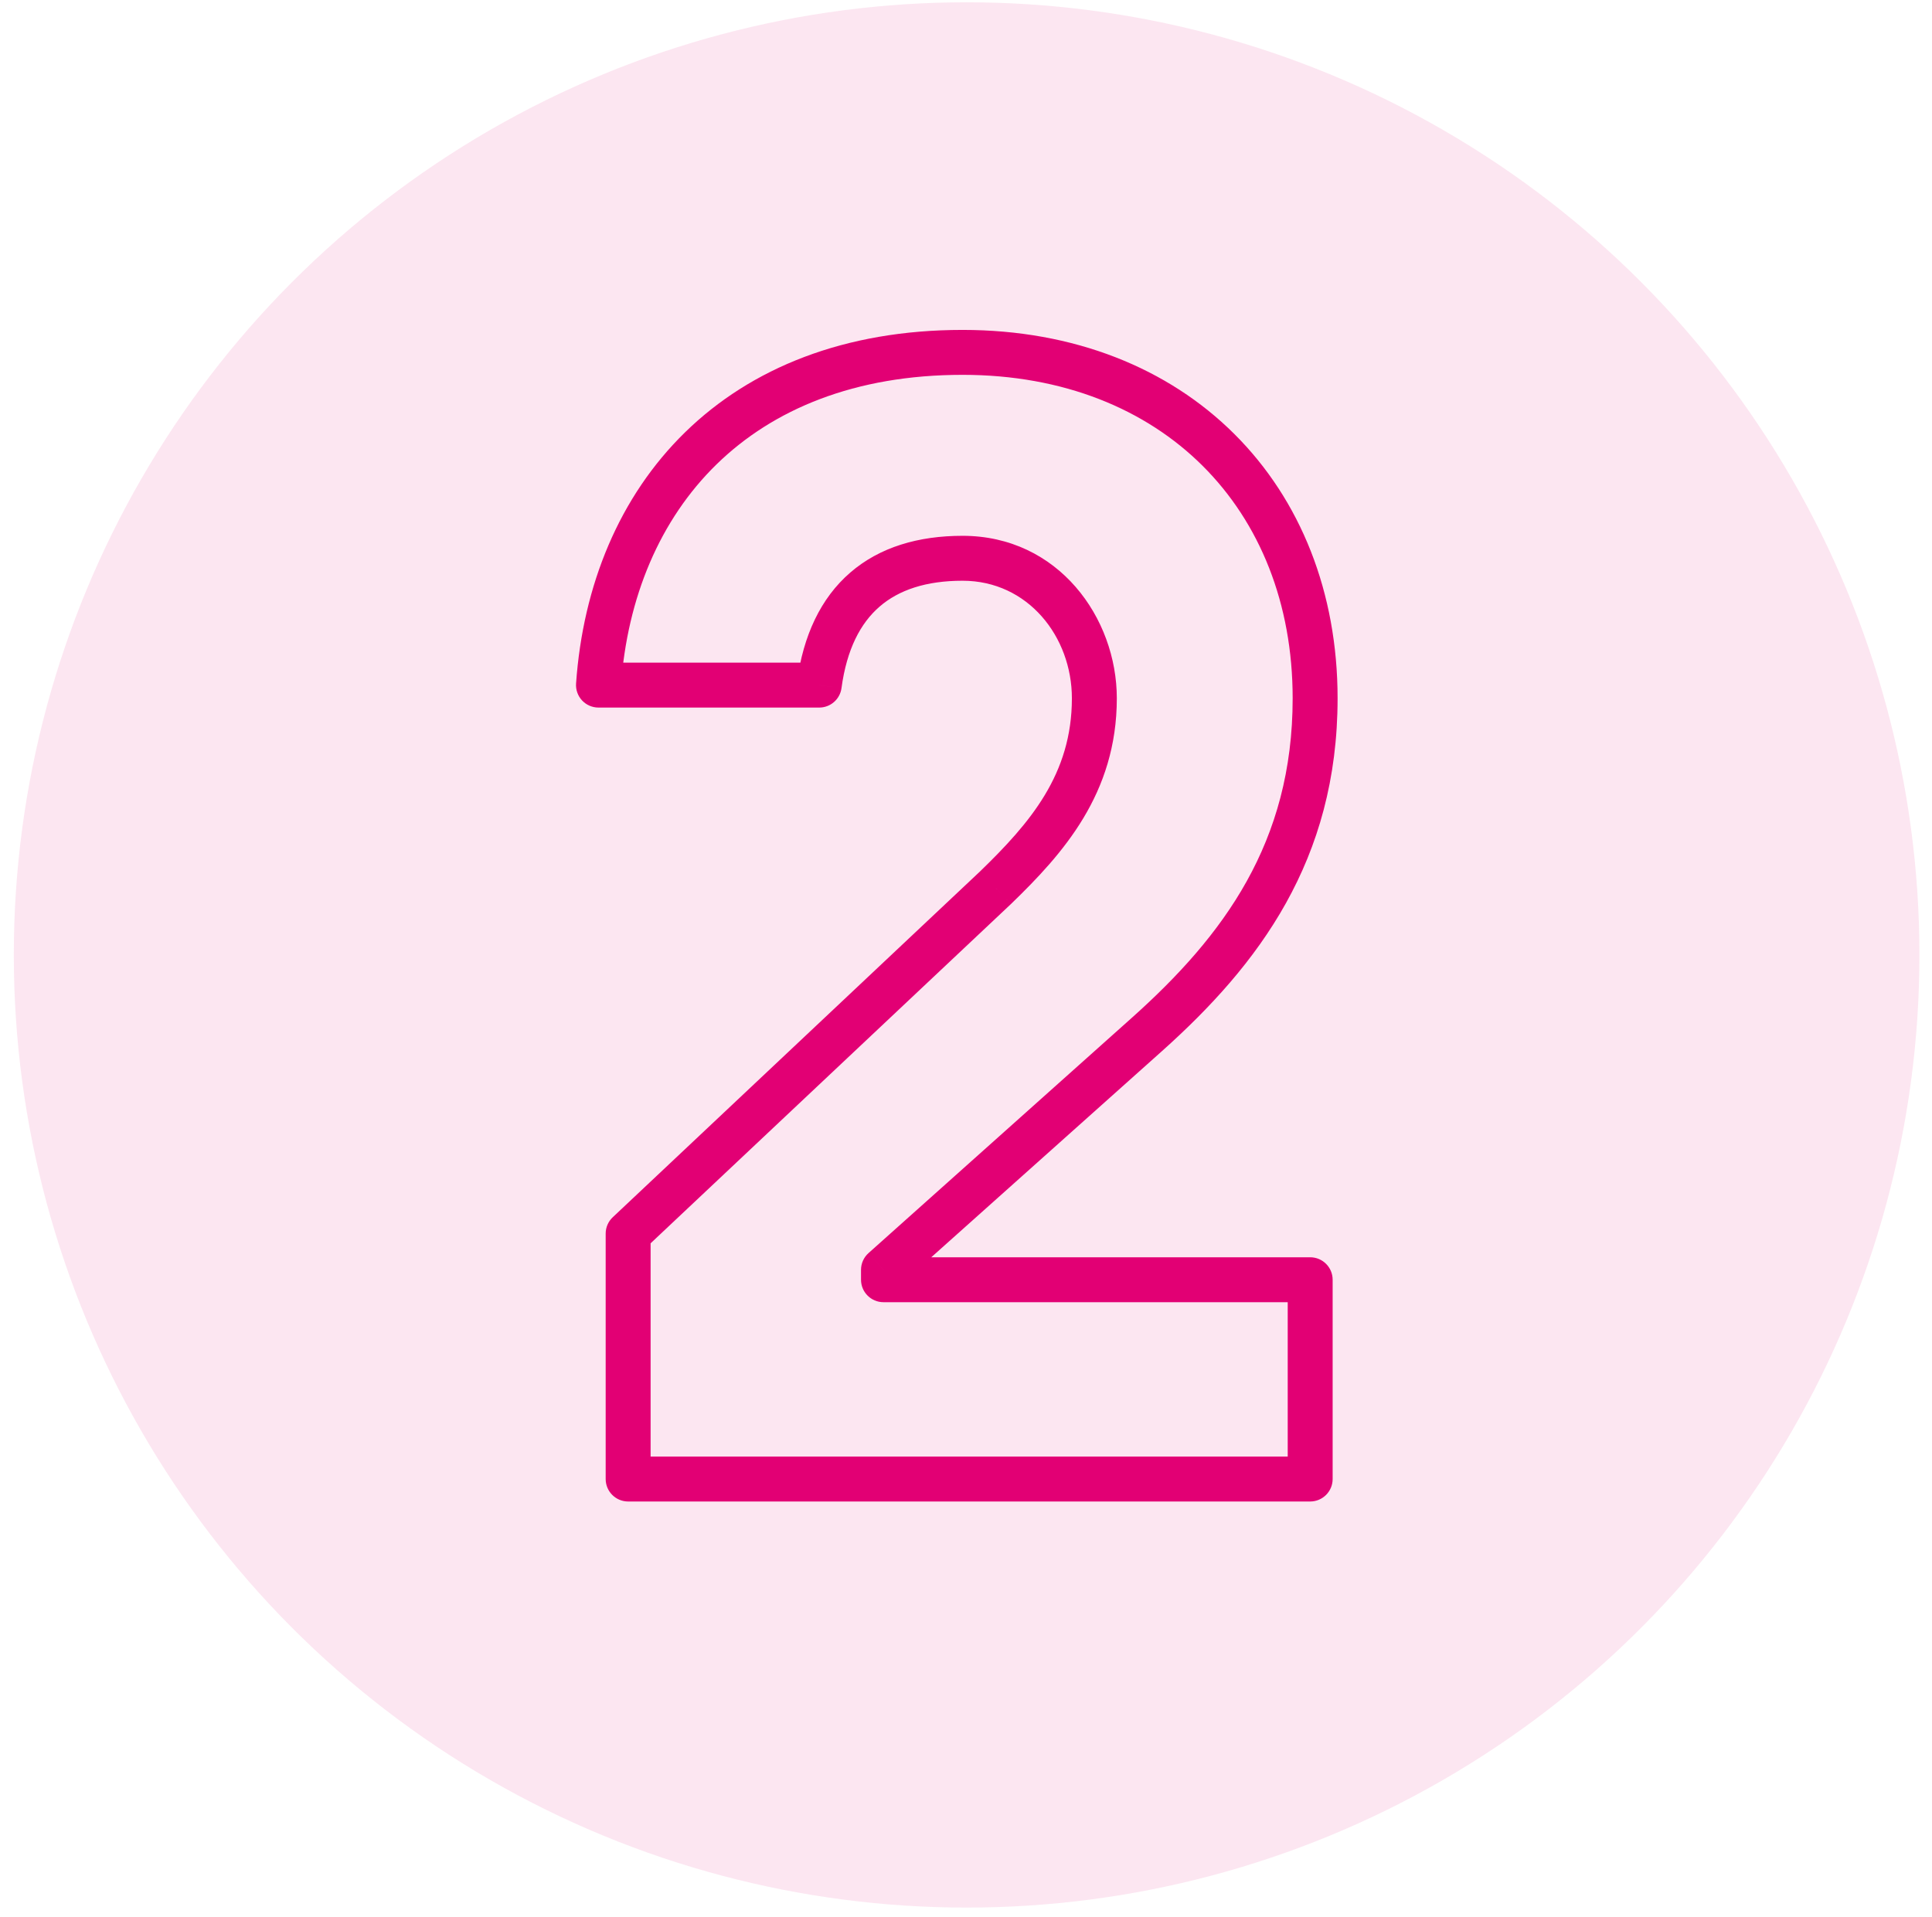
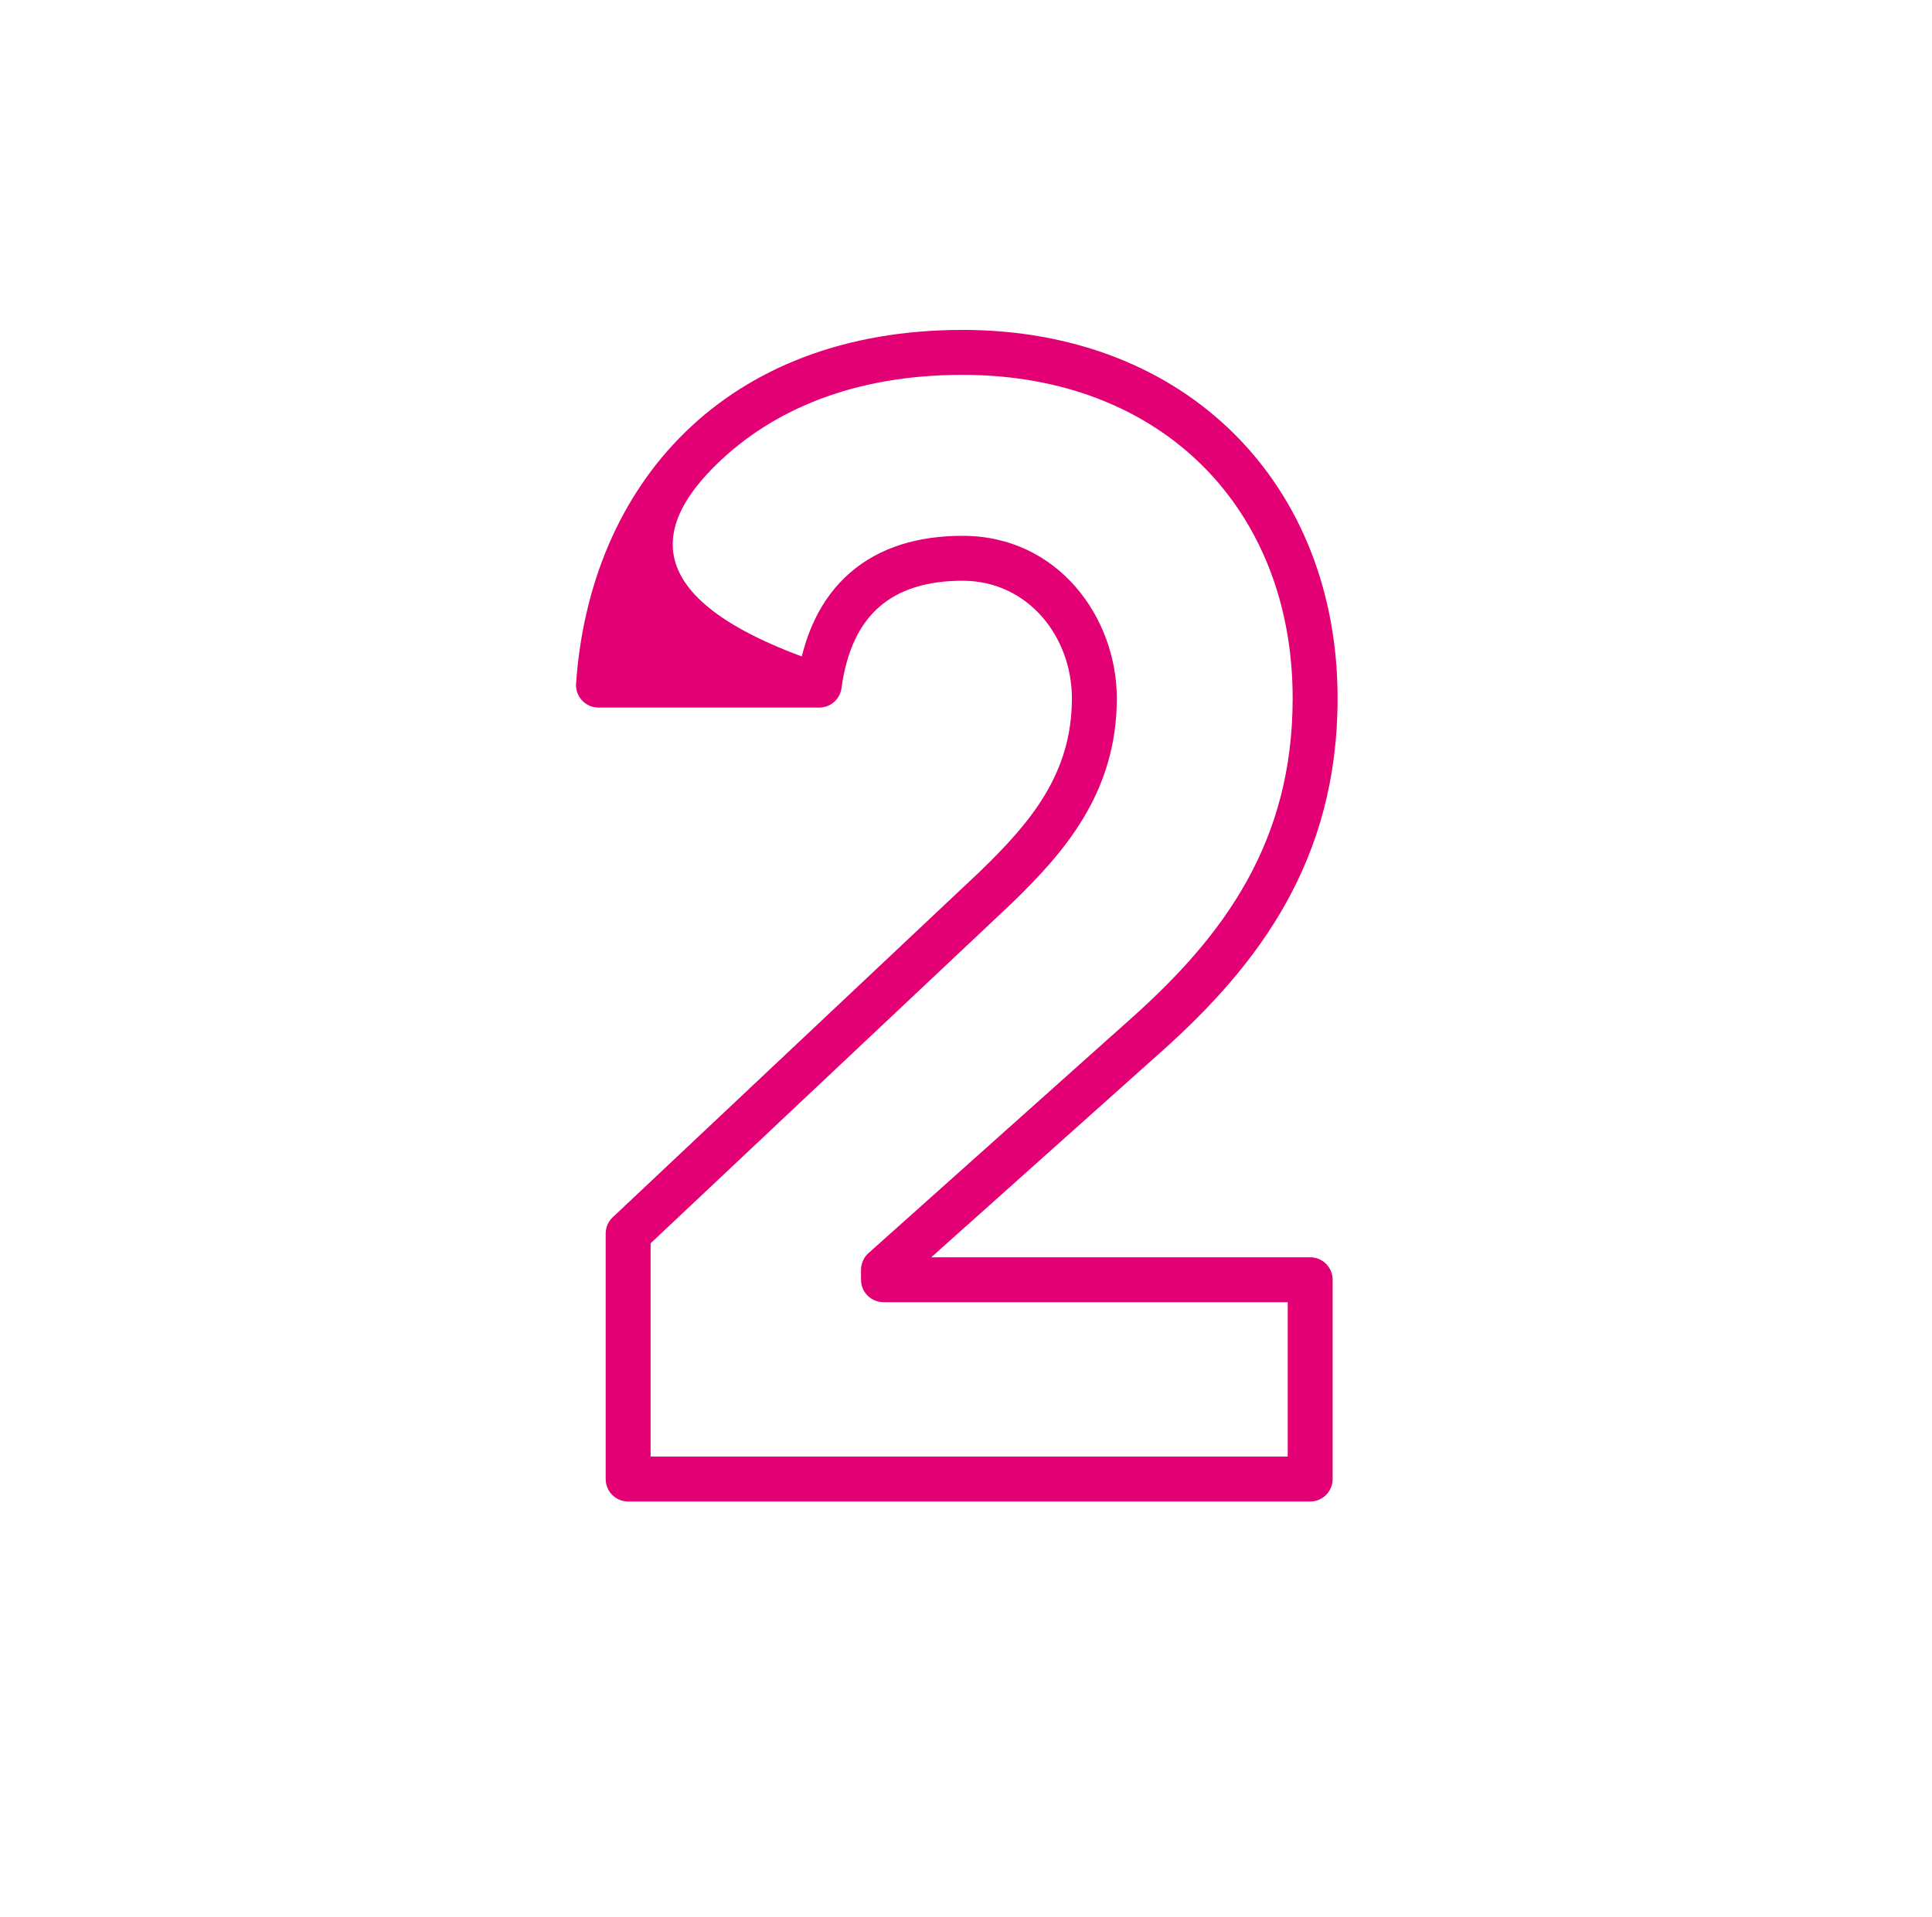
<svg xmlns="http://www.w3.org/2000/svg" width="129" height="128" viewBox="0 0 129 128" fill="none">
-   <circle cx="64.541" cy="63.772" r="63.619" fill="#E20074" fill-opacity="0.1" />
-   <path d="M41.941 98.772H40.441C40.441 99.6 41.112 100.272 41.941 100.272V98.772ZM41.941 82.382L40.912 81.29C40.611 81.573 40.441 81.968 40.441 82.382H41.941ZM66.471 59.282L67.499 60.374C67.504 60.369 67.509 60.364 67.514 60.36L66.471 59.282ZM54.7 45.752V47.252C55.452 47.252 56.087 46.696 56.187 45.952L54.7 45.752ZM39.961 45.752L38.464 45.647C38.435 46.062 38.58 46.47 38.863 46.775C39.147 47.079 39.544 47.252 39.961 47.252V45.752ZM76.591 69.072L77.59 70.19L77.591 70.189L76.591 69.072ZM58.99 84.802L57.991 83.683C57.672 83.968 57.49 84.375 57.49 84.802H58.99ZM58.99 85.462H57.49C57.49 86.29 58.162 86.962 58.99 86.962V85.462ZM87.481 85.462H88.981C88.981 84.633 88.309 83.962 87.481 83.962V85.462ZM87.481 98.772V100.272C88.309 100.272 88.981 99.6 88.981 98.772H87.481ZM43.441 98.772V82.382H40.441V98.772H43.441ZM42.969 83.474L67.499 60.374L65.442 58.19L40.912 81.29L42.969 83.474ZM67.514 60.36C70.961 57.024 74.57 53.012 74.57 46.632H71.57C71.57 51.692 68.8 54.94 65.427 58.204L67.514 60.36ZM74.57 46.632C74.57 41.269 70.672 35.782 64.27 35.782V38.782C68.649 38.782 71.57 42.534 71.57 46.632H74.57ZM64.27 35.782C61.324 35.782 58.739 36.536 56.772 38.237C54.802 39.94 53.634 42.434 53.214 45.551L56.187 45.952C56.537 43.35 57.459 41.608 58.734 40.507C60.011 39.402 61.827 38.782 64.27 38.782V35.782ZM54.7 44.252H39.961V47.252H54.7V44.252ZM41.457 45.857C41.876 39.888 44.065 34.701 47.842 31.012C51.608 27.335 57.071 25.032 64.27 25.032V22.032C56.4 22.032 50.148 24.568 45.746 28.866C41.356 33.153 38.925 39.075 38.464 45.647L41.457 45.857ZM64.27 25.032C71.015 25.032 76.504 27.325 80.303 31.112C84.103 34.899 86.311 40.278 86.311 46.632H89.311C89.311 39.565 86.843 33.394 82.421 28.987C77.997 24.578 71.716 22.032 64.27 22.032V25.032ZM86.311 46.632C86.311 56.262 81.699 62.488 75.59 67.954L77.591 70.189C84.022 64.435 89.311 57.461 89.311 46.632H86.311ZM75.591 67.953L57.991 83.683L59.99 85.92L77.59 70.19L75.591 67.953ZM57.49 84.802V85.462H60.49V84.802H57.49ZM58.99 86.962H87.481V83.962H58.99V86.962ZM85.981 85.462V98.772H88.981V85.462H85.981ZM87.481 97.272H41.941V100.272H87.481V97.272Z" fill="#E20074" />
+   <path d="M41.941 98.772H40.441C40.441 99.6 41.112 100.272 41.941 100.272V98.772ZM41.941 82.382L40.912 81.29C40.611 81.573 40.441 81.968 40.441 82.382H41.941ZM66.471 59.282L67.499 60.374C67.504 60.369 67.509 60.364 67.514 60.36L66.471 59.282ZM54.7 45.752V47.252C55.452 47.252 56.087 46.696 56.187 45.952L54.7 45.752ZM39.961 45.752L38.464 45.647C38.435 46.062 38.58 46.47 38.863 46.775C39.147 47.079 39.544 47.252 39.961 47.252V45.752ZM76.591 69.072L77.59 70.19L77.591 70.189L76.591 69.072ZM58.99 84.802L57.991 83.683C57.672 83.968 57.49 84.375 57.49 84.802H58.99ZM58.99 85.462H57.49C57.49 86.29 58.162 86.962 58.99 86.962V85.462ZM87.481 85.462H88.981C88.981 84.633 88.309 83.962 87.481 83.962V85.462ZM87.481 98.772V100.272C88.309 100.272 88.981 99.6 88.981 98.772H87.481ZM43.441 98.772V82.382H40.441V98.772H43.441ZM42.969 83.474L67.499 60.374L65.442 58.19L40.912 81.29L42.969 83.474ZM67.514 60.36C70.961 57.024 74.57 53.012 74.57 46.632H71.57C71.57 51.692 68.8 54.94 65.427 58.204L67.514 60.36ZM74.57 46.632C74.57 41.269 70.672 35.782 64.27 35.782V38.782C68.649 38.782 71.57 42.534 71.57 46.632H74.57ZM64.27 35.782C61.324 35.782 58.739 36.536 56.772 38.237C54.802 39.94 53.634 42.434 53.214 45.551L56.187 45.952C56.537 43.35 57.459 41.608 58.734 40.507C60.011 39.402 61.827 38.782 64.27 38.782V35.782ZM54.7 44.252H39.961V47.252H54.7V44.252ZC41.876 39.888 44.065 34.701 47.842 31.012C51.608 27.335 57.071 25.032 64.27 25.032V22.032C56.4 22.032 50.148 24.568 45.746 28.866C41.356 33.153 38.925 39.075 38.464 45.647L41.457 45.857ZM64.27 25.032C71.015 25.032 76.504 27.325 80.303 31.112C84.103 34.899 86.311 40.278 86.311 46.632H89.311C89.311 39.565 86.843 33.394 82.421 28.987C77.997 24.578 71.716 22.032 64.27 22.032V25.032ZM86.311 46.632C86.311 56.262 81.699 62.488 75.59 67.954L77.591 70.189C84.022 64.435 89.311 57.461 89.311 46.632H86.311ZM75.591 67.953L57.991 83.683L59.99 85.92L77.59 70.19L75.591 67.953ZM57.49 84.802V85.462H60.49V84.802H57.49ZM58.99 86.962H87.481V83.962H58.99V86.962ZM85.981 85.462V98.772H88.981V85.462H85.981ZM87.481 97.272H41.941V100.272H87.481V97.272Z" fill="#E20074" />
</svg>